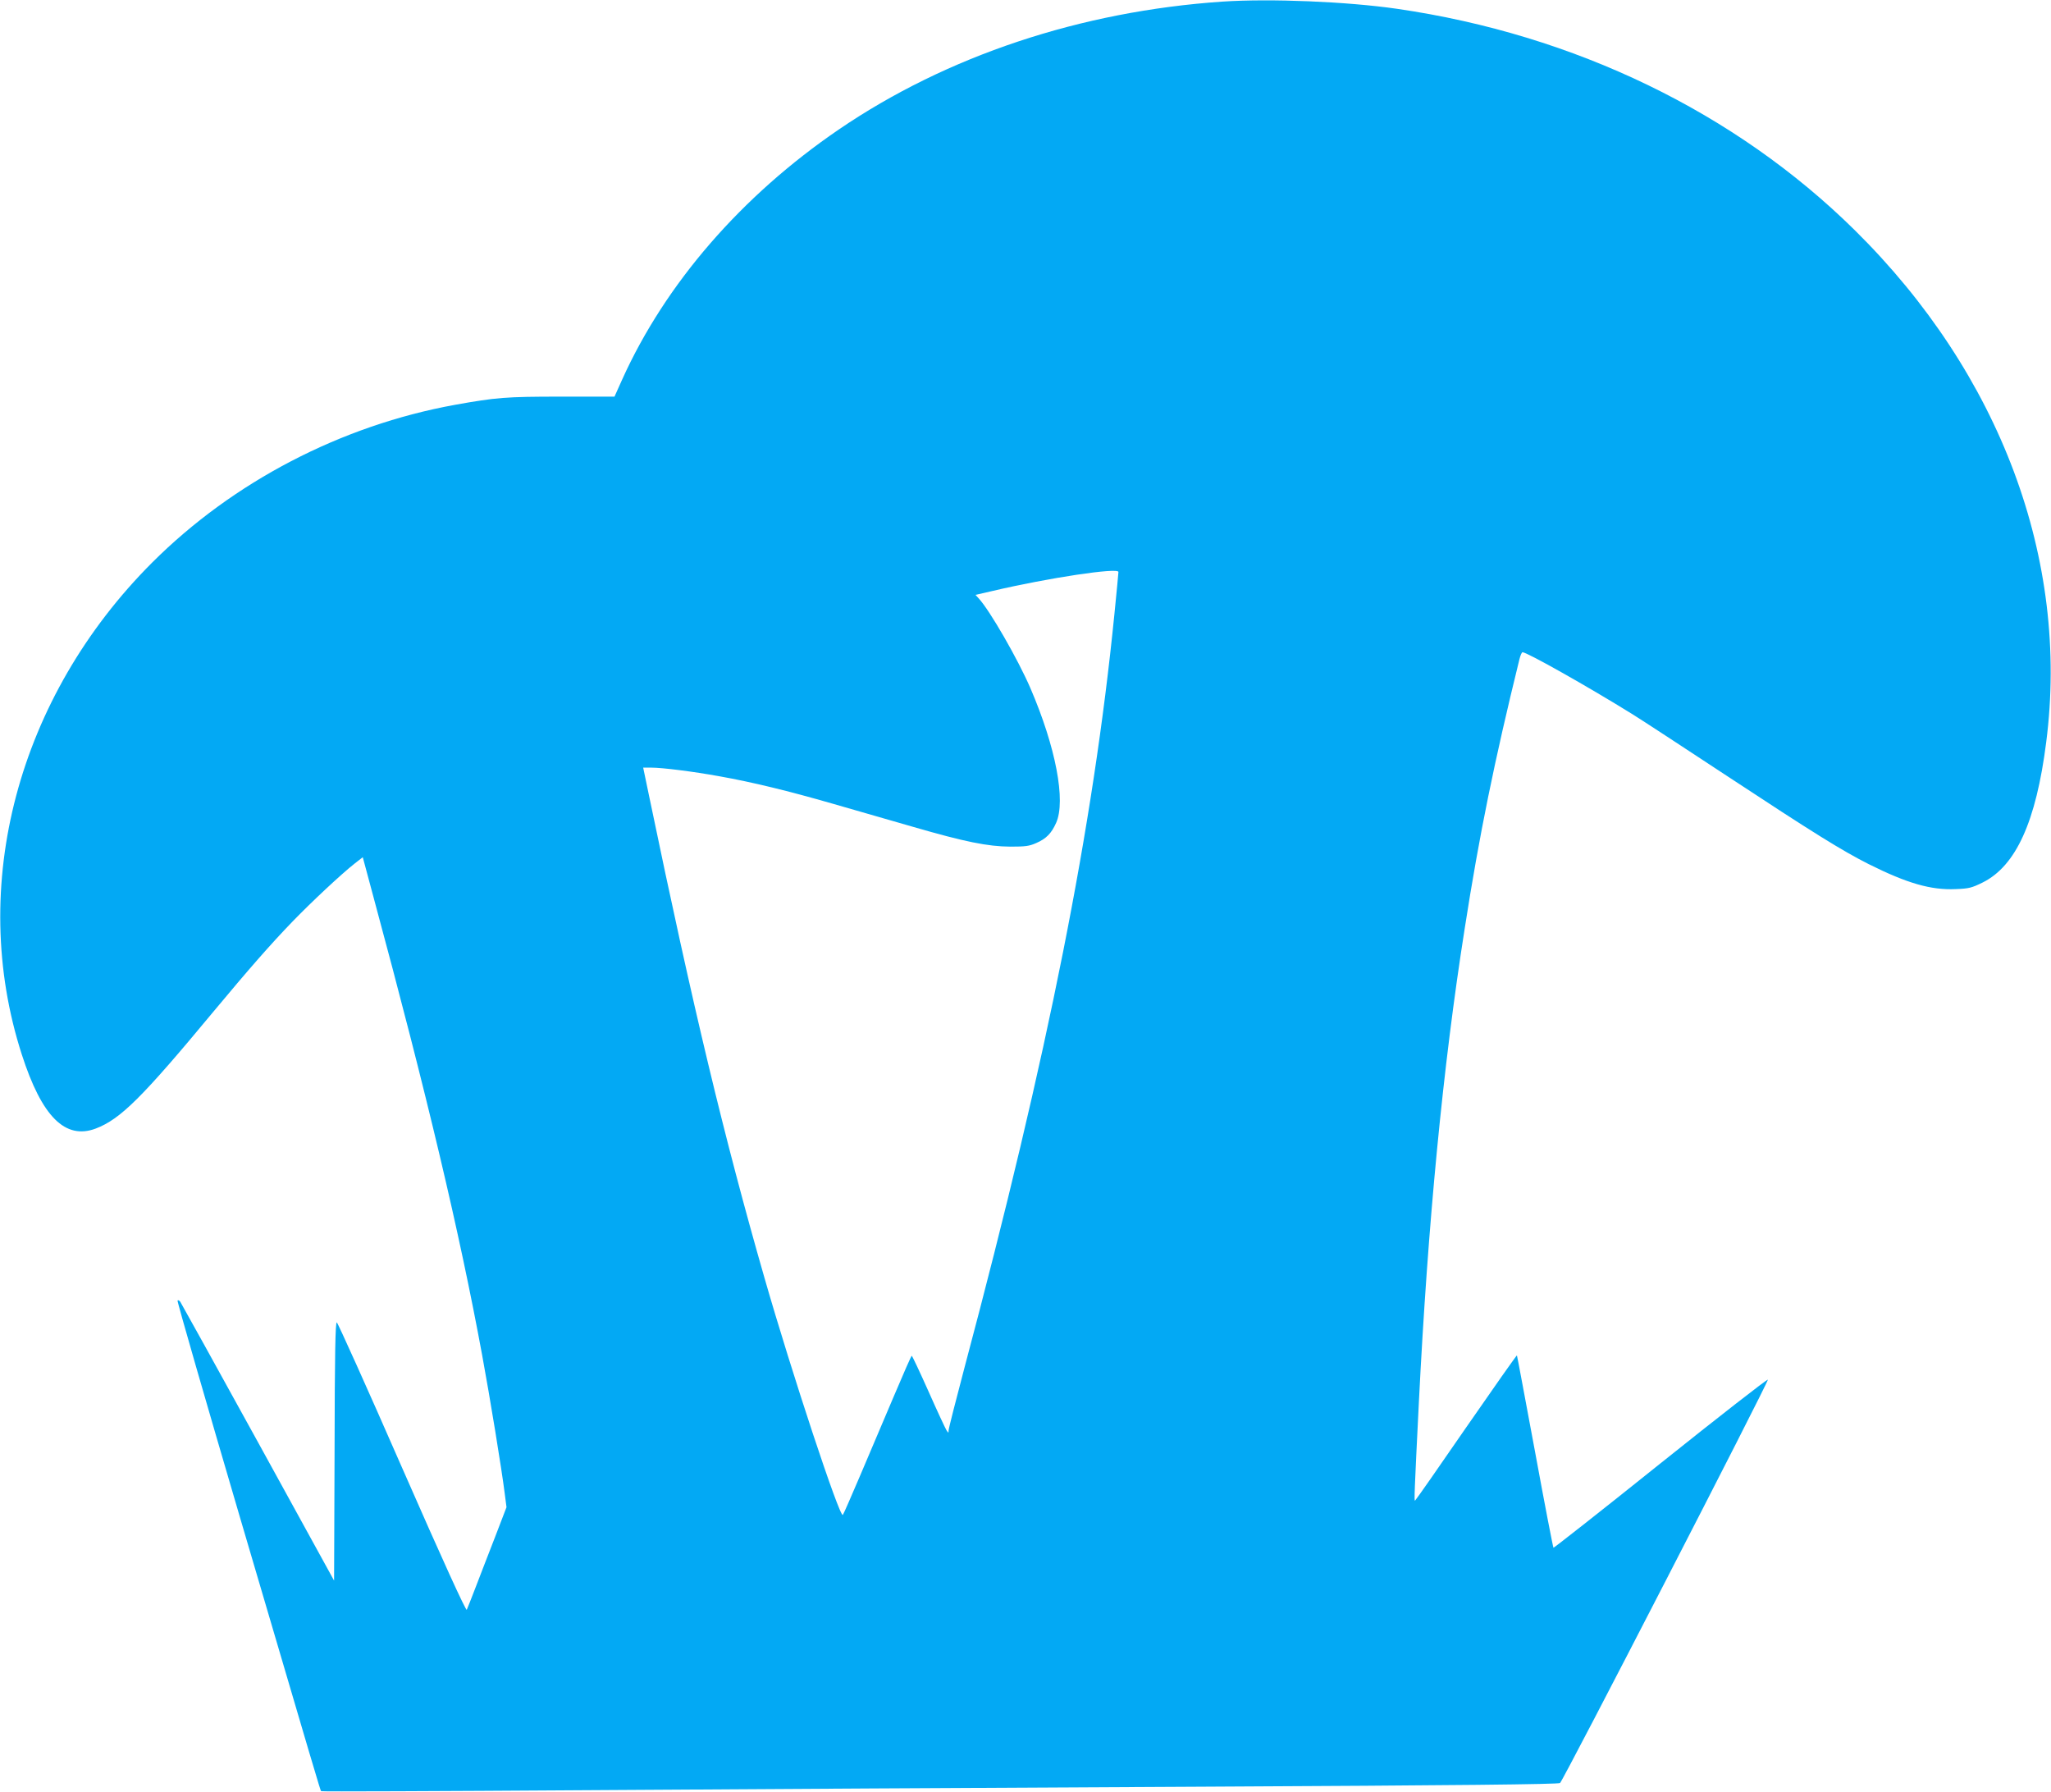
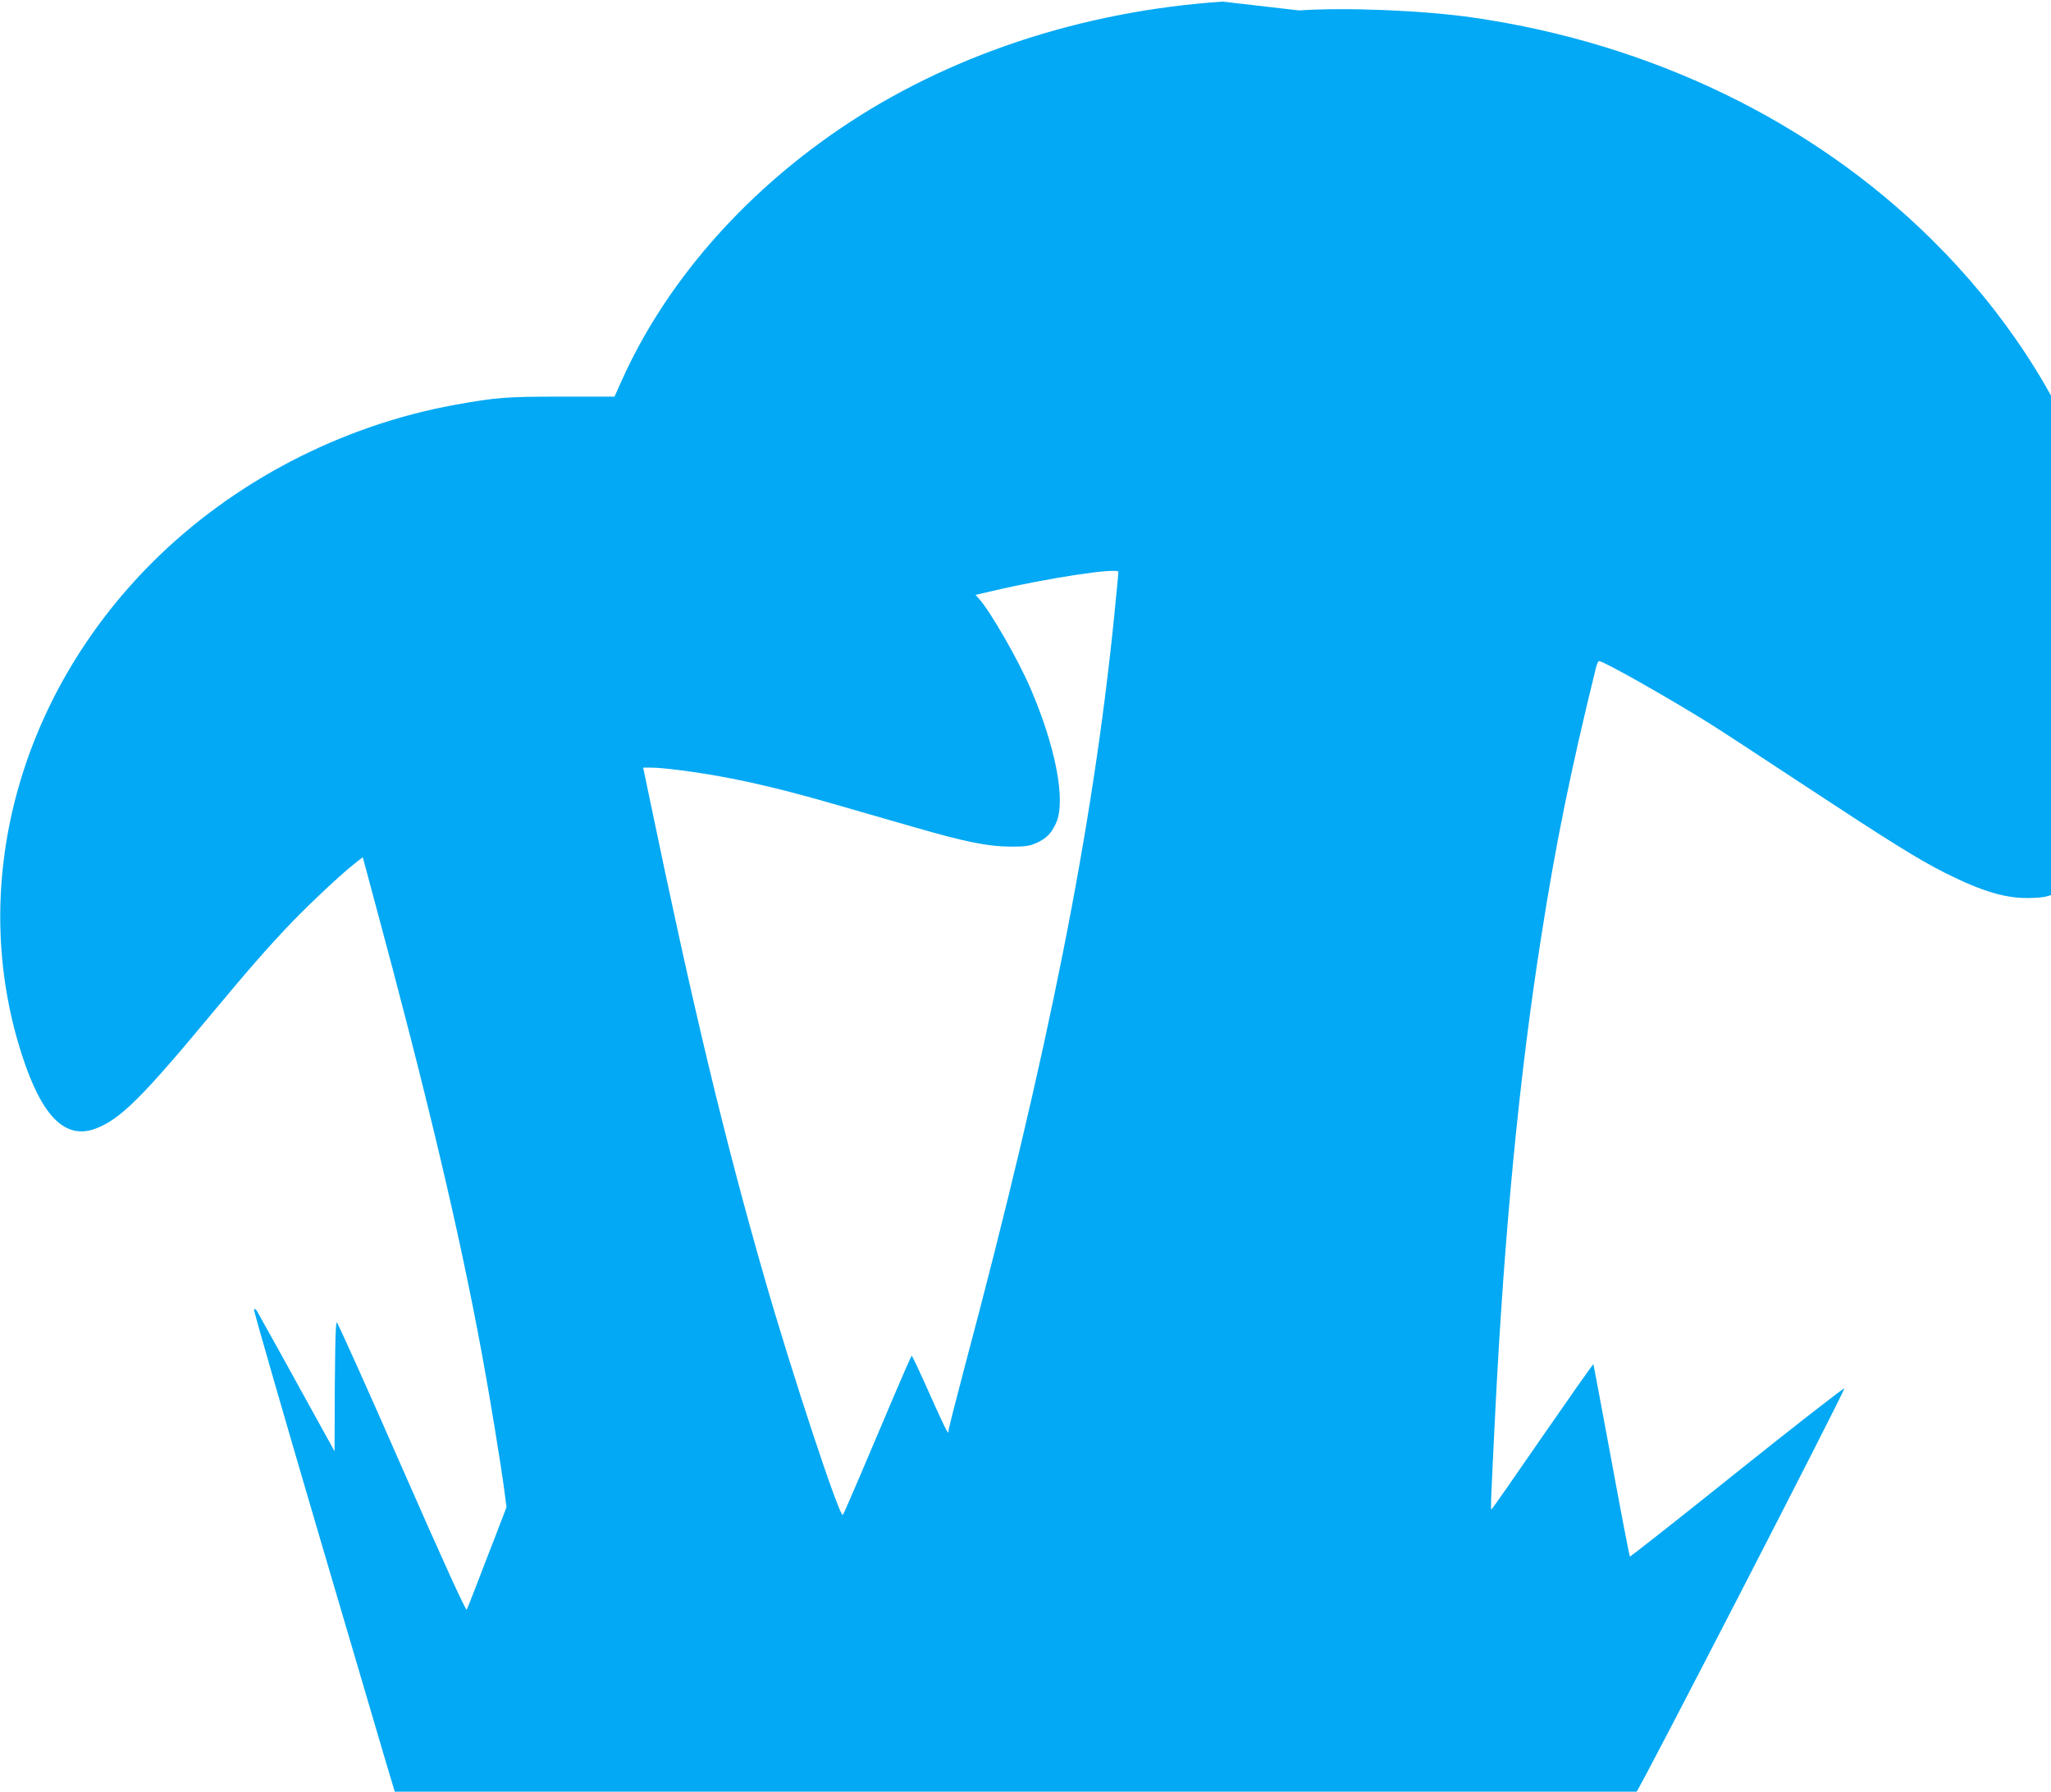
<svg xmlns="http://www.w3.org/2000/svg" version="1.0" width="1280pt" height="1118pt" viewBox="0 0 1280 1118" preserveAspectRatio="xMidYMid meet">
  <g transform="translate(0,1118) scale(0.1,-0.1)" fill="#03a9f4" stroke="none">
-     <path d="M7630 11170 c-885 -60 -1722 -339 -2395 -798 -607 -414 -1082 -962 -1352 -1560 l-48 -107 -335 0 c-343 0 -404 -5 -660 -51 -711 -129 -1385 -480 -1890 -984 -840 -840 -1153 -2019 -814 -3070 125 -388 271 -534 462 -462 154 59 289 193 732 727 224 269 358 422 495 564 116 120 306 298 389 363 l50 39 68 -253 c334 -1235 537 -2094 677 -2854 50 -271 121 -706 141 -864 l11 -85 -71 -185 c-40 -102 -94 -243 -121 -313 -27 -70 -52 -134 -56 -142 -5 -9 -147 301 -404 887 -217 496 -401 904 -407 906 -9 3 -13 -194 -14 -804 l-3 -807 -474 862 c-261 474 -480 869 -486 878 -7 9 -14 12 -17 7 -3 -5 174 -619 393 -1364 473 -1607 498 -1692 503 -1697 2 -3 735 0 1627 6 893 6 2630 16 3859 22 1616 8 2238 15 2246 23 24 23 1305 2509 1297 2517 -4 4 -306 -231 -671 -523 -364 -292 -665 -528 -667 -526 -3 3 -55 272 -115 599 -61 327 -111 597 -113 601 -1 4 -143 -198 -316 -448 -172 -250 -316 -456 -320 -458 -6 -4 -4 51 24 614 56 1115 150 2095 286 2956 91 585 186 1048 342 1682 6 23 14 42 19 42 28 0 411 -216 688 -388 58 -36 321 -208 585 -382 542 -357 719 -467 887 -552 240 -120 389 -163 543 -156 83 3 101 8 168 41 208 103 334 380 397 875 147 1140 -287 2300 -1195 3196 -745 735 -1748 1220 -2856 1381 -311 45 -791 65 -1089 45z m-650 -3559 c0 -5 -11 -123 -25 -262 -133 -1330 -413 -2742 -935 -4700 -55 -208 -100 -385 -100 -395 0 -17 -1 -17 -13 1 -7 11 -58 120 -112 242 -55 123 -102 223 -105 223 -3 0 -54 -116 -114 -258 -60 -141 -154 -363 -209 -492 -55 -129 -103 -239 -107 -243 -19 -21 -320 890 -489 1479 -252 878 -445 1682 -718 2997 l-39 187 51 0 c68 0 260 -24 425 -54 207 -37 429 -91 710 -172 140 -40 365 -105 500 -144 321 -93 464 -122 605 -123 93 0 118 3 161 22 63 27 96 61 125 126 62 137 -2 473 -160 840 -78 181 -253 485 -323 561 l-20 22 109 25 c345 81 783 147 783 118z" />
+     <path d="M7630 11170 c-885 -60 -1722 -339 -2395 -798 -607 -414 -1082 -962 -1352 -1560 l-48 -107 -335 0 c-343 0 -404 -5 -660 -51 -711 -129 -1385 -480 -1890 -984 -840 -840 -1153 -2019 -814 -3070 125 -388 271 -534 462 -462 154 59 289 193 732 727 224 269 358 422 495 564 116 120 306 298 389 363 l50 39 68 -253 c334 -1235 537 -2094 677 -2854 50 -271 121 -706 141 -864 l11 -85 -71 -185 c-40 -102 -94 -243 -121 -313 -27 -70 -52 -134 -56 -142 -5 -9 -147 301 -404 887 -217 496 -401 904 -407 906 -9 3 -13 -194 -14 -804 c-261 474 -480 869 -486 878 -7 9 -14 12 -17 7 -3 -5 174 -619 393 -1364 473 -1607 498 -1692 503 -1697 2 -3 735 0 1627 6 893 6 2630 16 3859 22 1616 8 2238 15 2246 23 24 23 1305 2509 1297 2517 -4 4 -306 -231 -671 -523 -364 -292 -665 -528 -667 -526 -3 3 -55 272 -115 599 -61 327 -111 597 -113 601 -1 4 -143 -198 -316 -448 -172 -250 -316 -456 -320 -458 -6 -4 -4 51 24 614 56 1115 150 2095 286 2956 91 585 186 1048 342 1682 6 23 14 42 19 42 28 0 411 -216 688 -388 58 -36 321 -208 585 -382 542 -357 719 -467 887 -552 240 -120 389 -163 543 -156 83 3 101 8 168 41 208 103 334 380 397 875 147 1140 -287 2300 -1195 3196 -745 735 -1748 1220 -2856 1381 -311 45 -791 65 -1089 45z m-650 -3559 c0 -5 -11 -123 -25 -262 -133 -1330 -413 -2742 -935 -4700 -55 -208 -100 -385 -100 -395 0 -17 -1 -17 -13 1 -7 11 -58 120 -112 242 -55 123 -102 223 -105 223 -3 0 -54 -116 -114 -258 -60 -141 -154 -363 -209 -492 -55 -129 -103 -239 -107 -243 -19 -21 -320 890 -489 1479 -252 878 -445 1682 -718 2997 l-39 187 51 0 c68 0 260 -24 425 -54 207 -37 429 -91 710 -172 140 -40 365 -105 500 -144 321 -93 464 -122 605 -123 93 0 118 3 161 22 63 27 96 61 125 126 62 137 -2 473 -160 840 -78 181 -253 485 -323 561 l-20 22 109 25 c345 81 783 147 783 118z" />
  </g>
</svg>